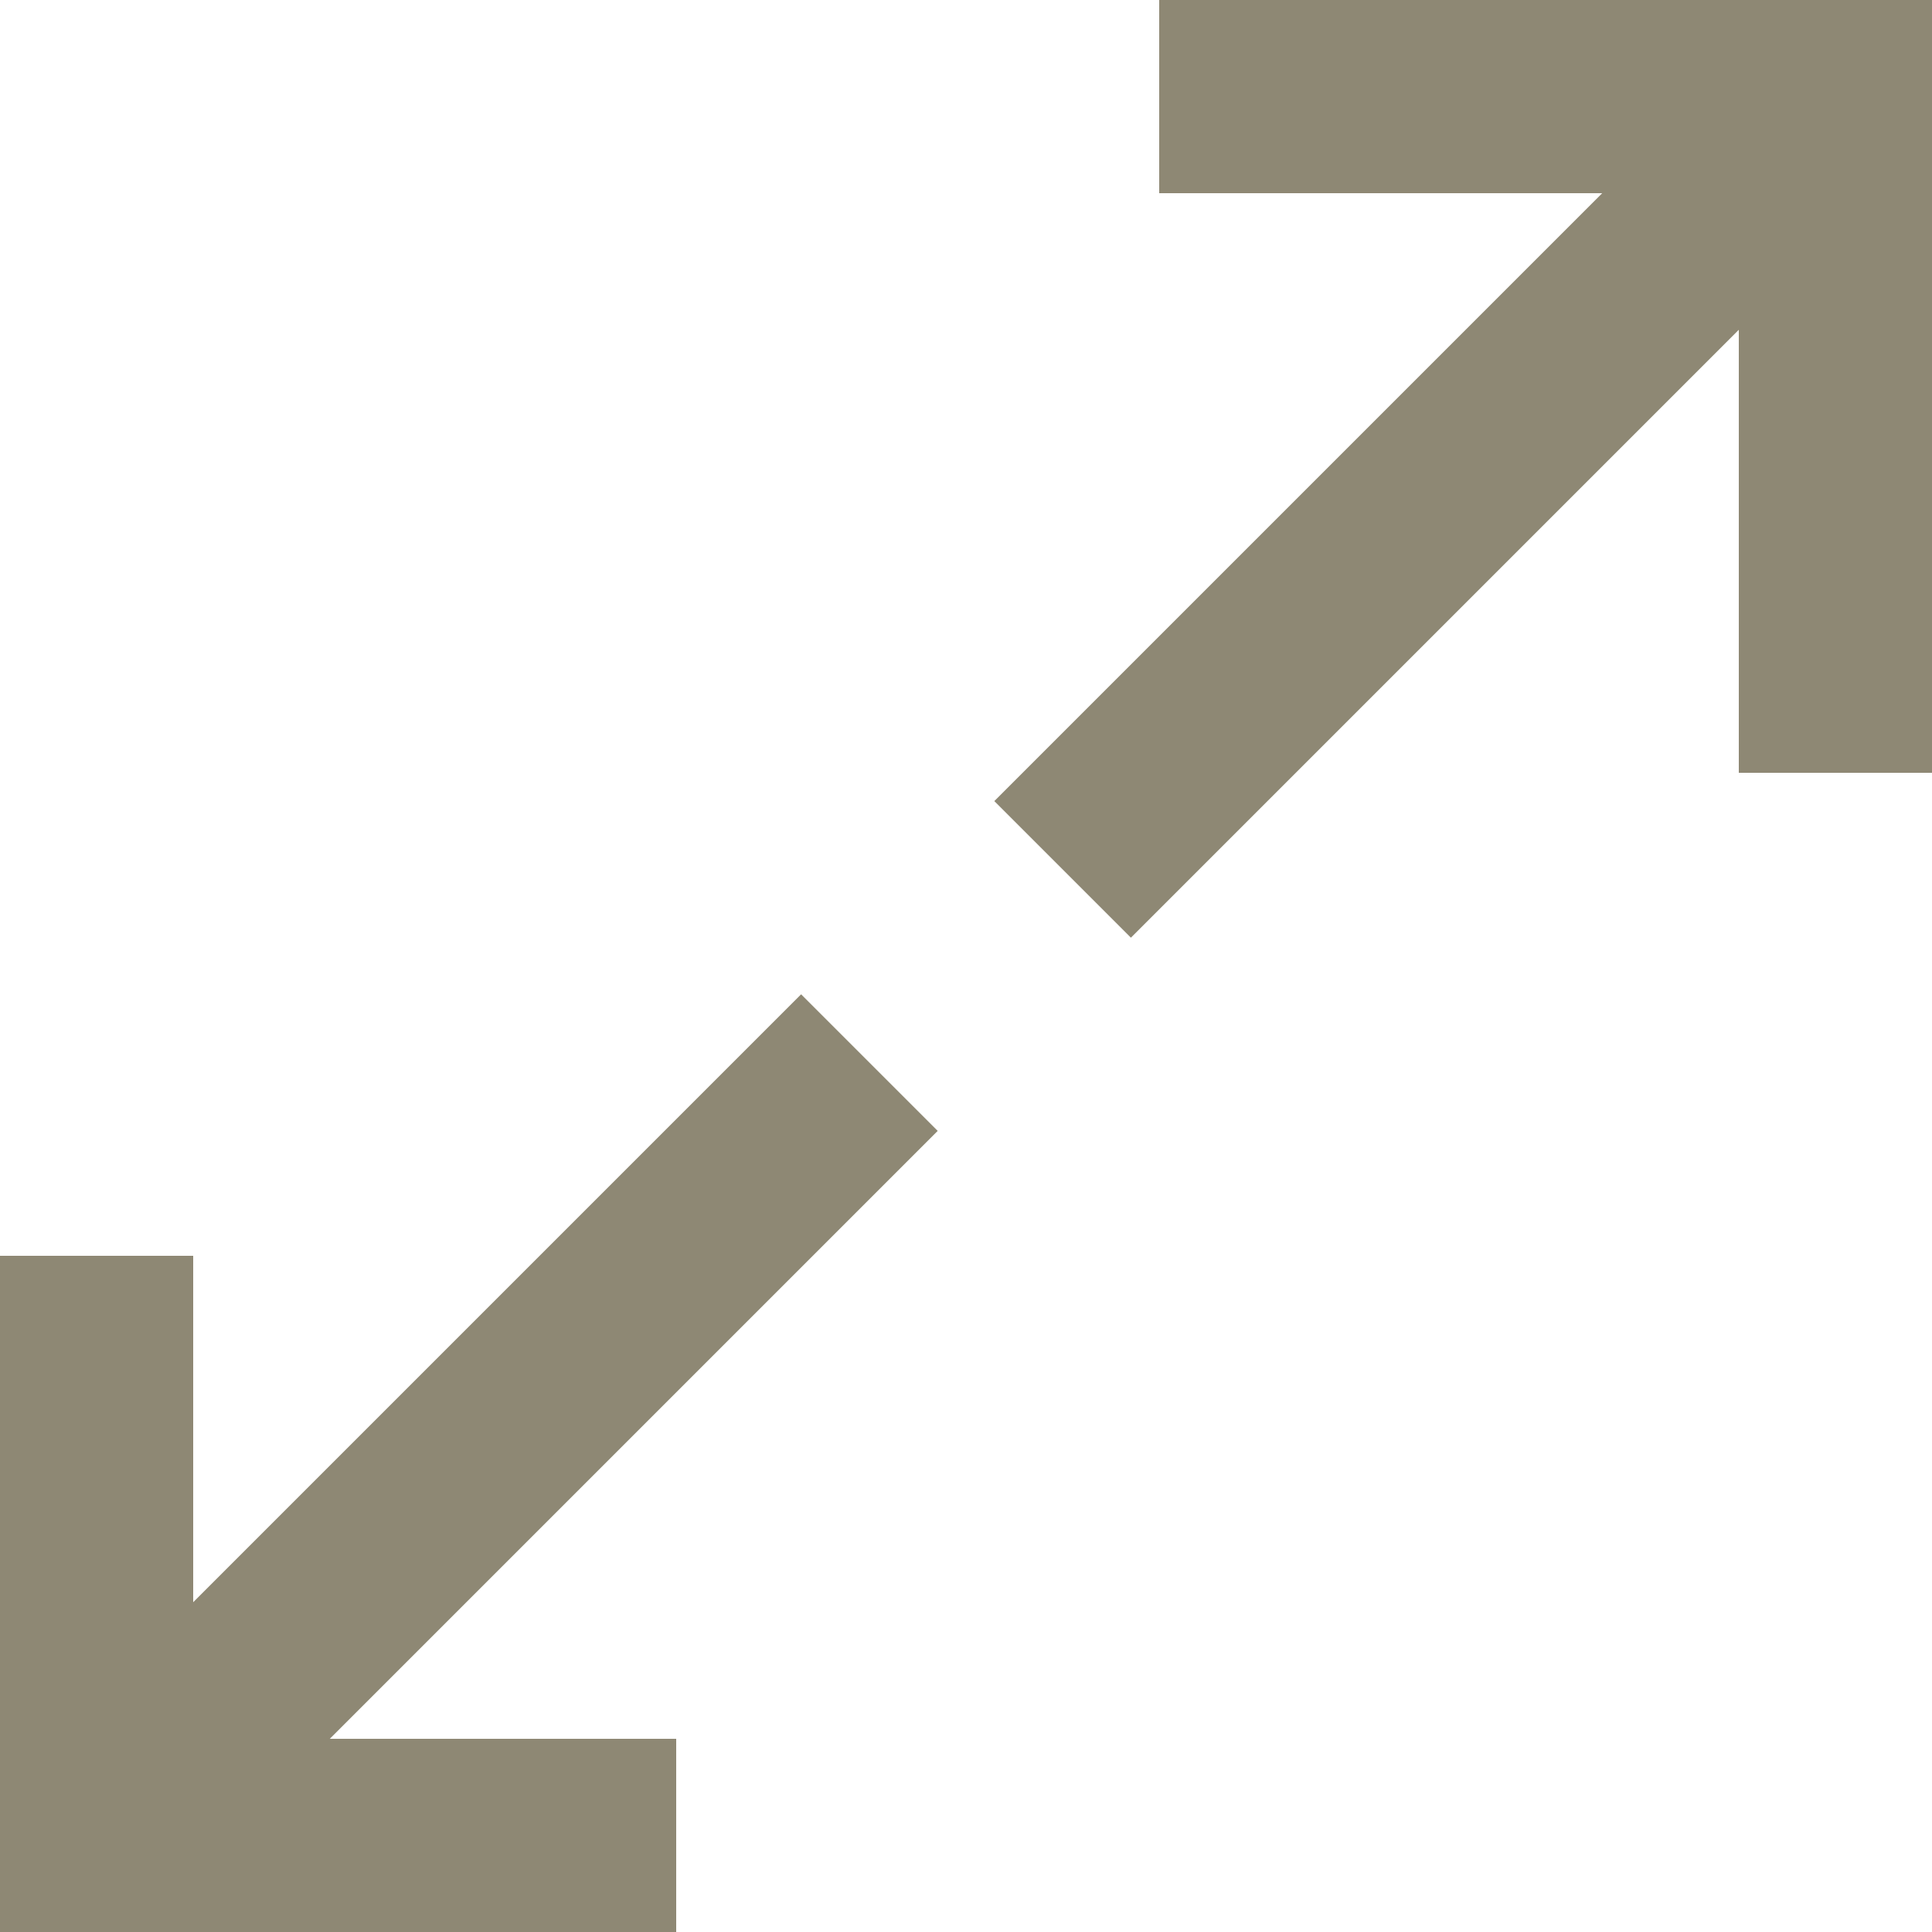
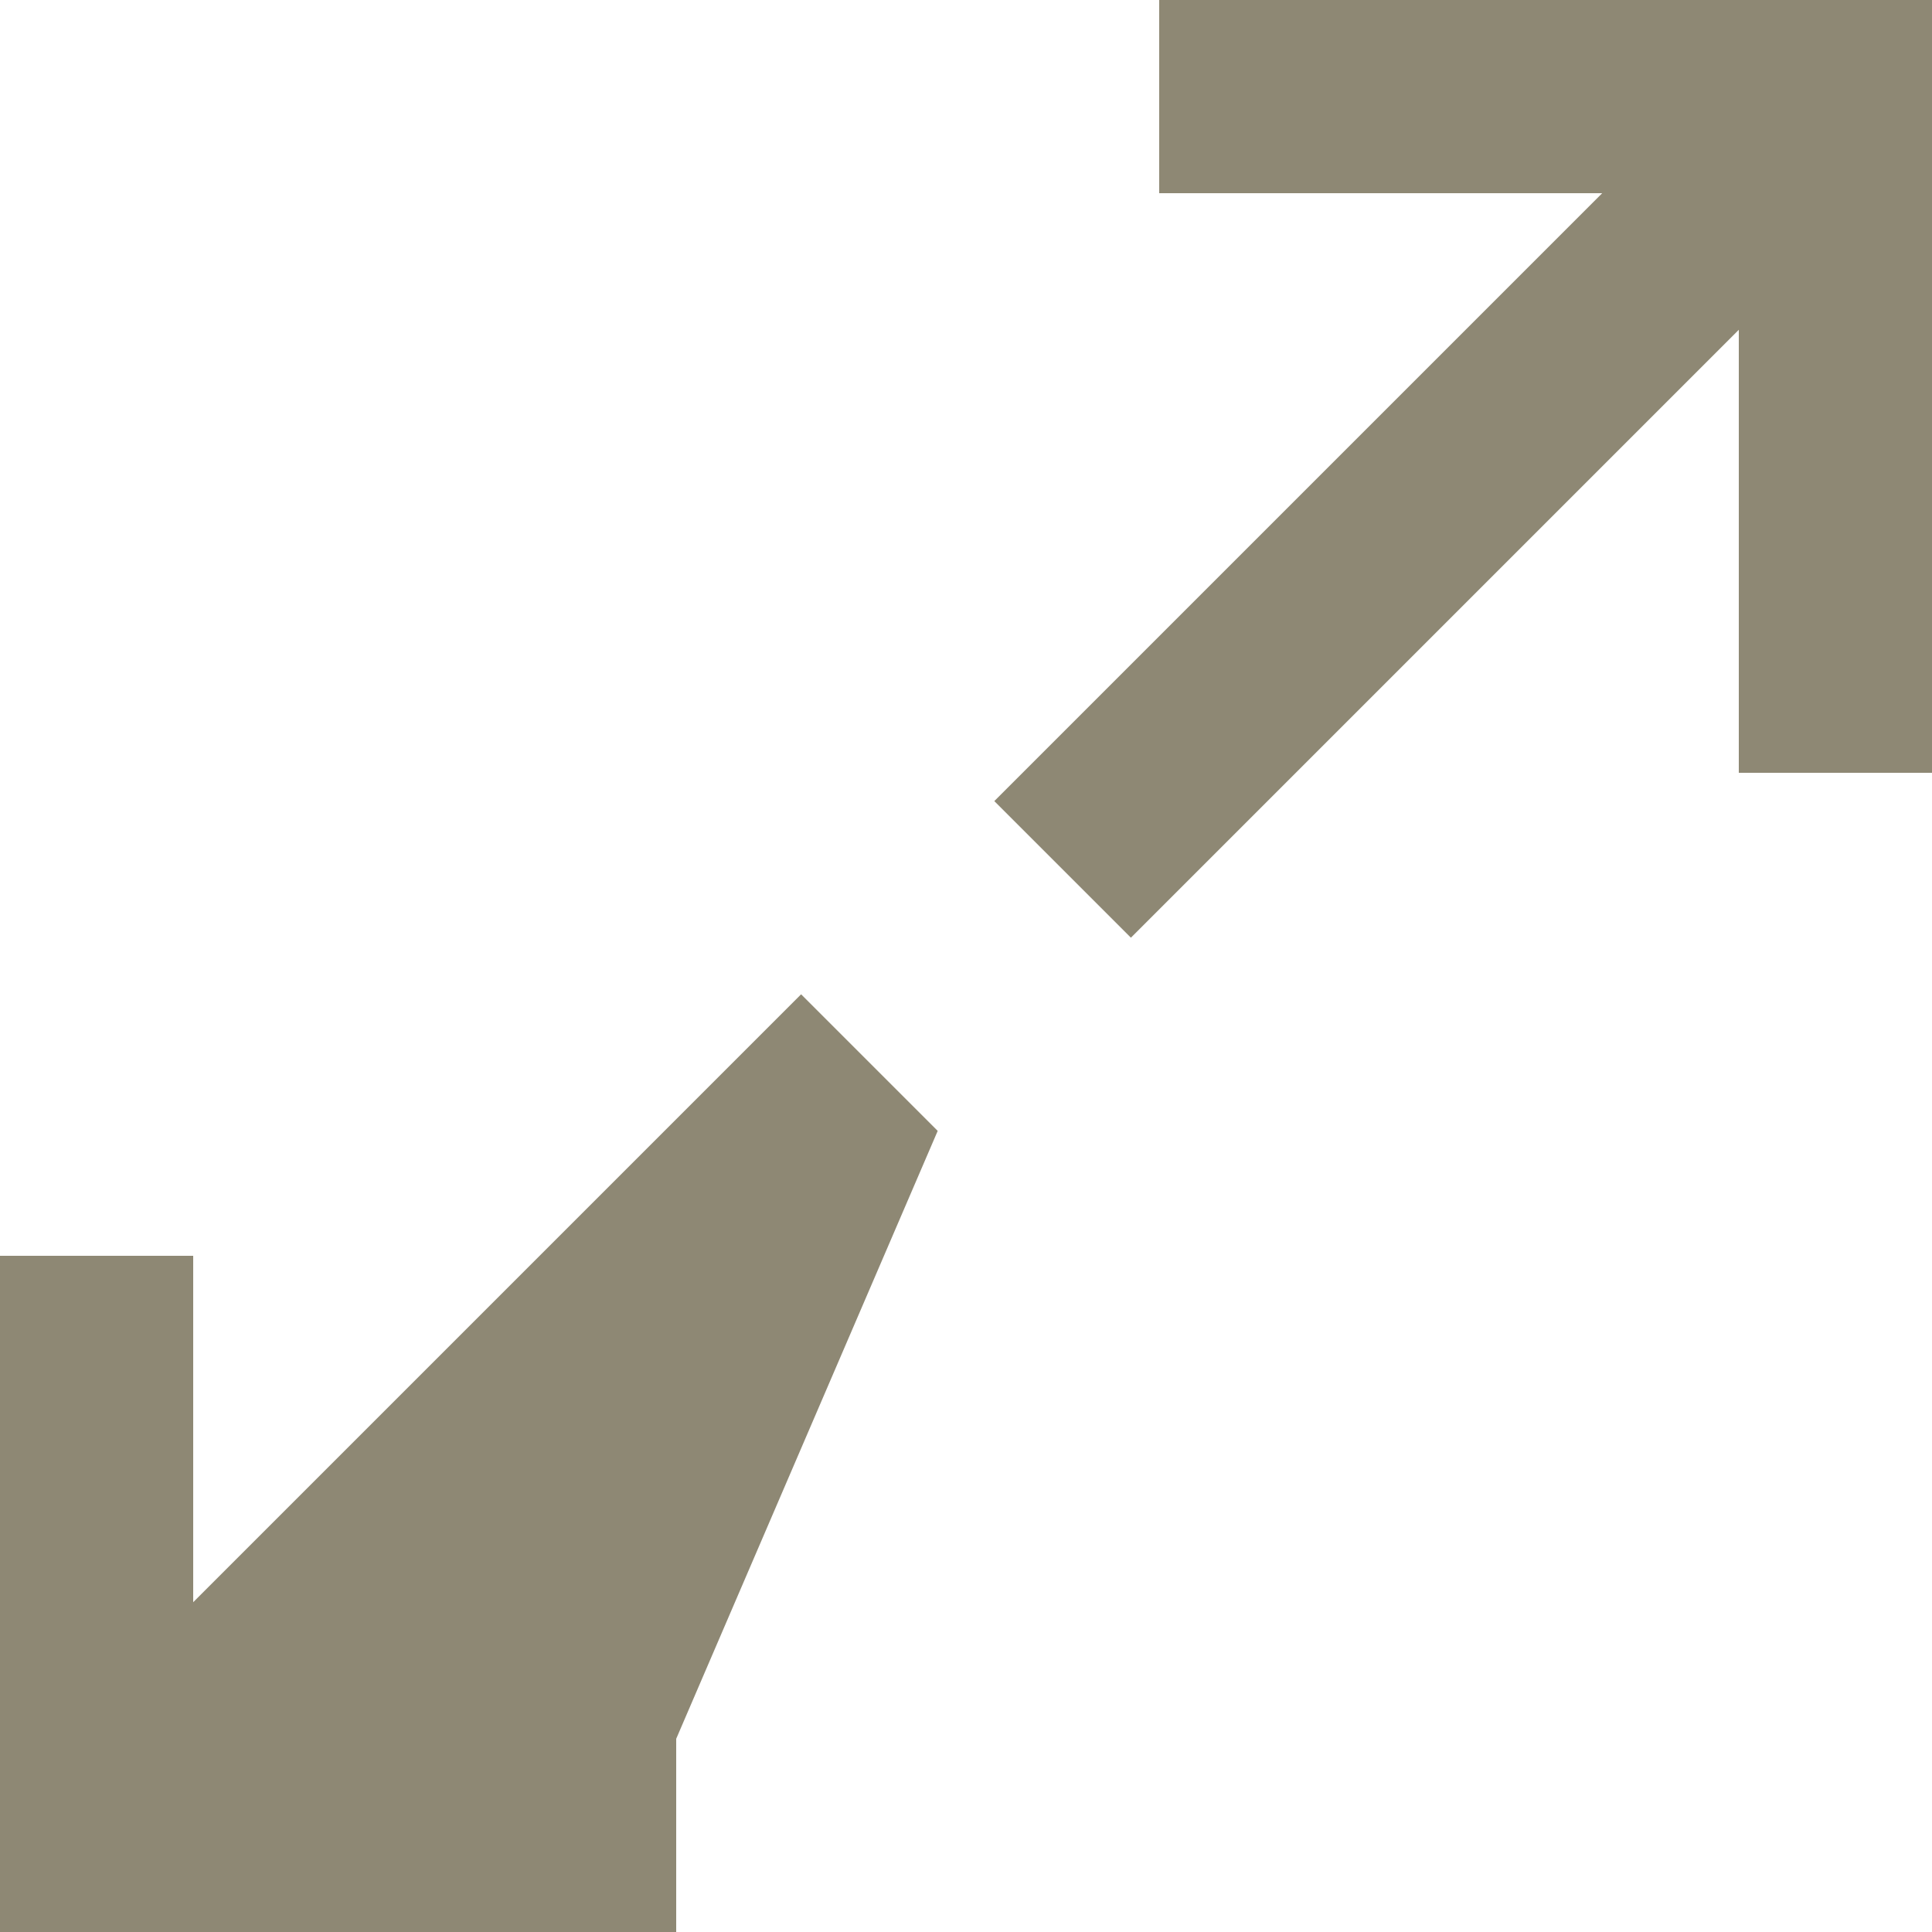
<svg xmlns="http://www.w3.org/2000/svg" width="20" height="20" viewBox="0 0 20 20" fill="none">
-   <path fill-rule="evenodd" clip-rule="evenodd" d="M12 2H16.586L10.293 8.293L11.707 9.707L18 3.414V8H20V1V0H19H12V2ZM7 18H3.414L9.707 11.707L8.293 10.293L2 16.586L2 13H0L4.76837e-07 19V20H1H7V18Z" fill="#8E8874" />
+   <path fill-rule="evenodd" clip-rule="evenodd" d="M12 2H16.586L10.293 8.293L11.707 9.707L18 3.414V8H20V1V0H19H12V2ZM7 18L9.707 11.707L8.293 10.293L2 16.586L2 13H0L4.76837e-07 19V20H1H7V18Z" fill="#8E8874" />
</svg>